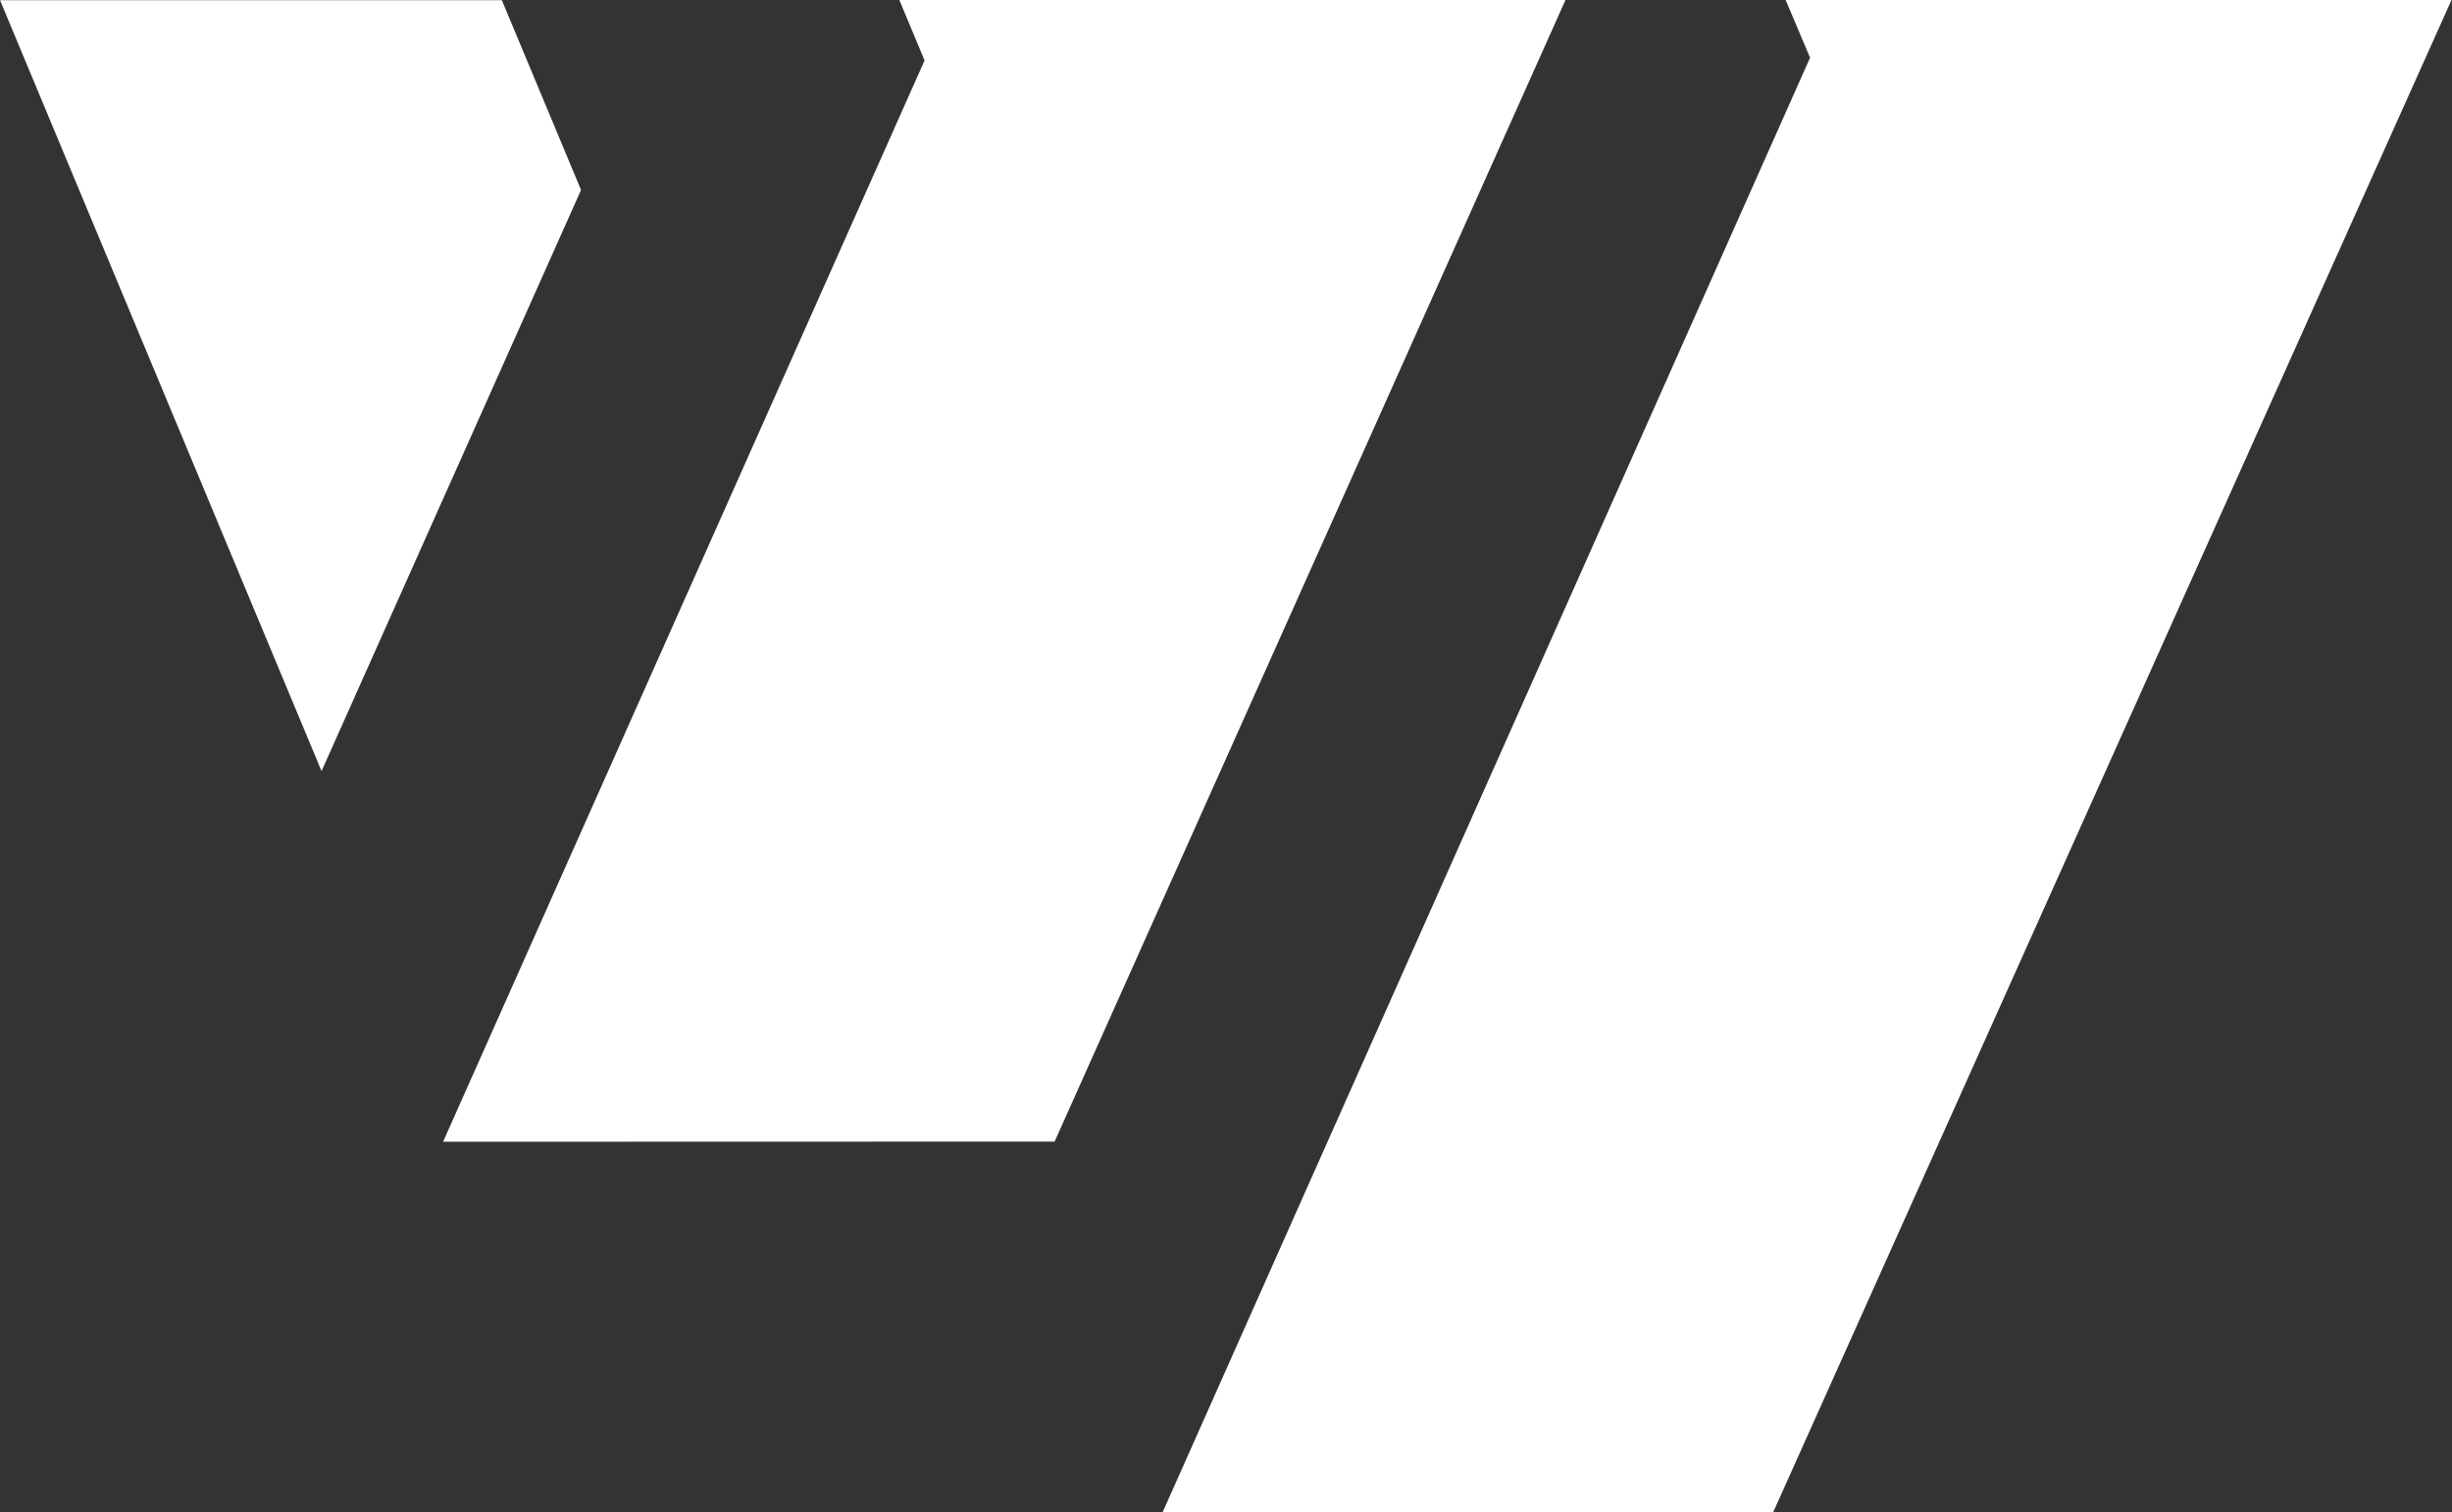
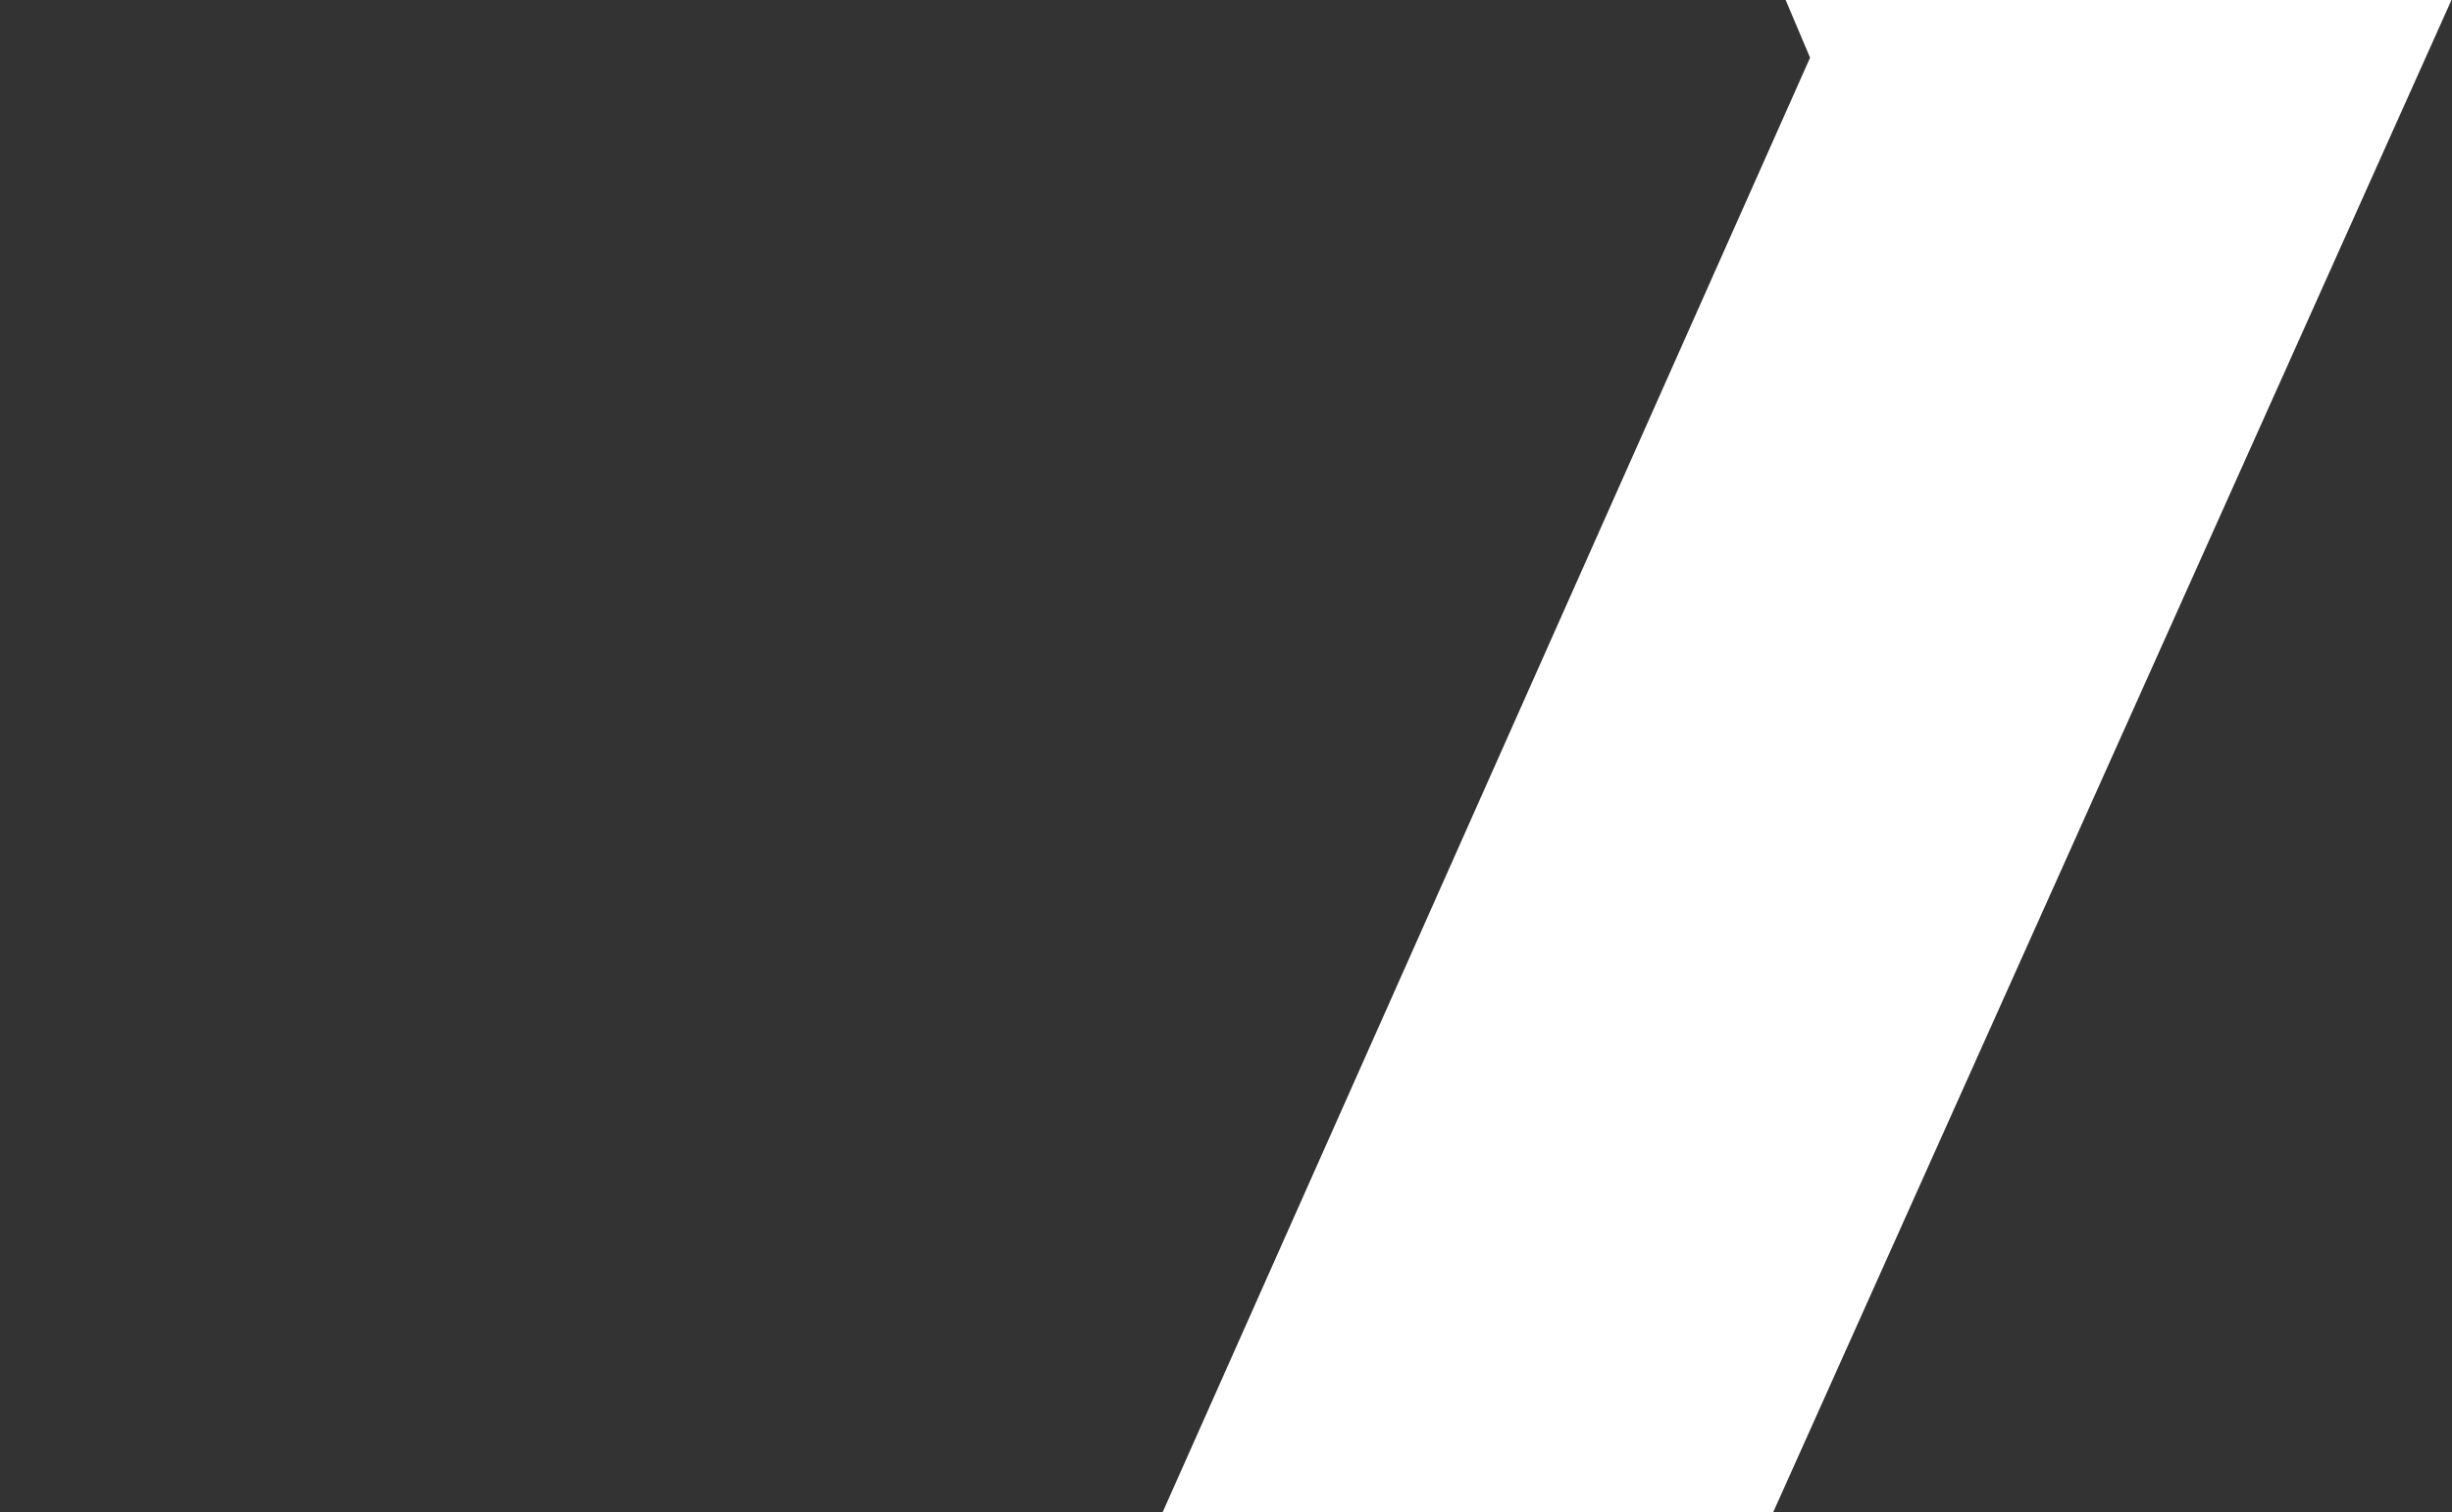
<svg xmlns="http://www.w3.org/2000/svg" width="30" height="18.51" viewBox="0 0 30 18.51">
  <rect x="0" y="0" width="30" height="18.51" fill="#333333" stroke="none" />
  <g transform="translate(-304.724 -437.193)">
    <g transform="translate(304.724 437.193)">
      <path d="M331.675,455.7l7.921-17.8-.3-.709h8.149l-8.3,18.509Z" transform="translate(-317.45 -437.194)" fill="#fff" />
-       <path d="M314.995,451.166l5.891-13.233-.309-.741h8.151l-6.251,13.972Z" transform="translate(-309.574 -437.193)" fill="#fff" />
-       <path d="M311.833,439.519l-.969-2.323h-6.14l3.934,9.435Z" transform="translate(-304.724 -437.194)" fill="#fff" />
    </g>
  </g>
</svg>